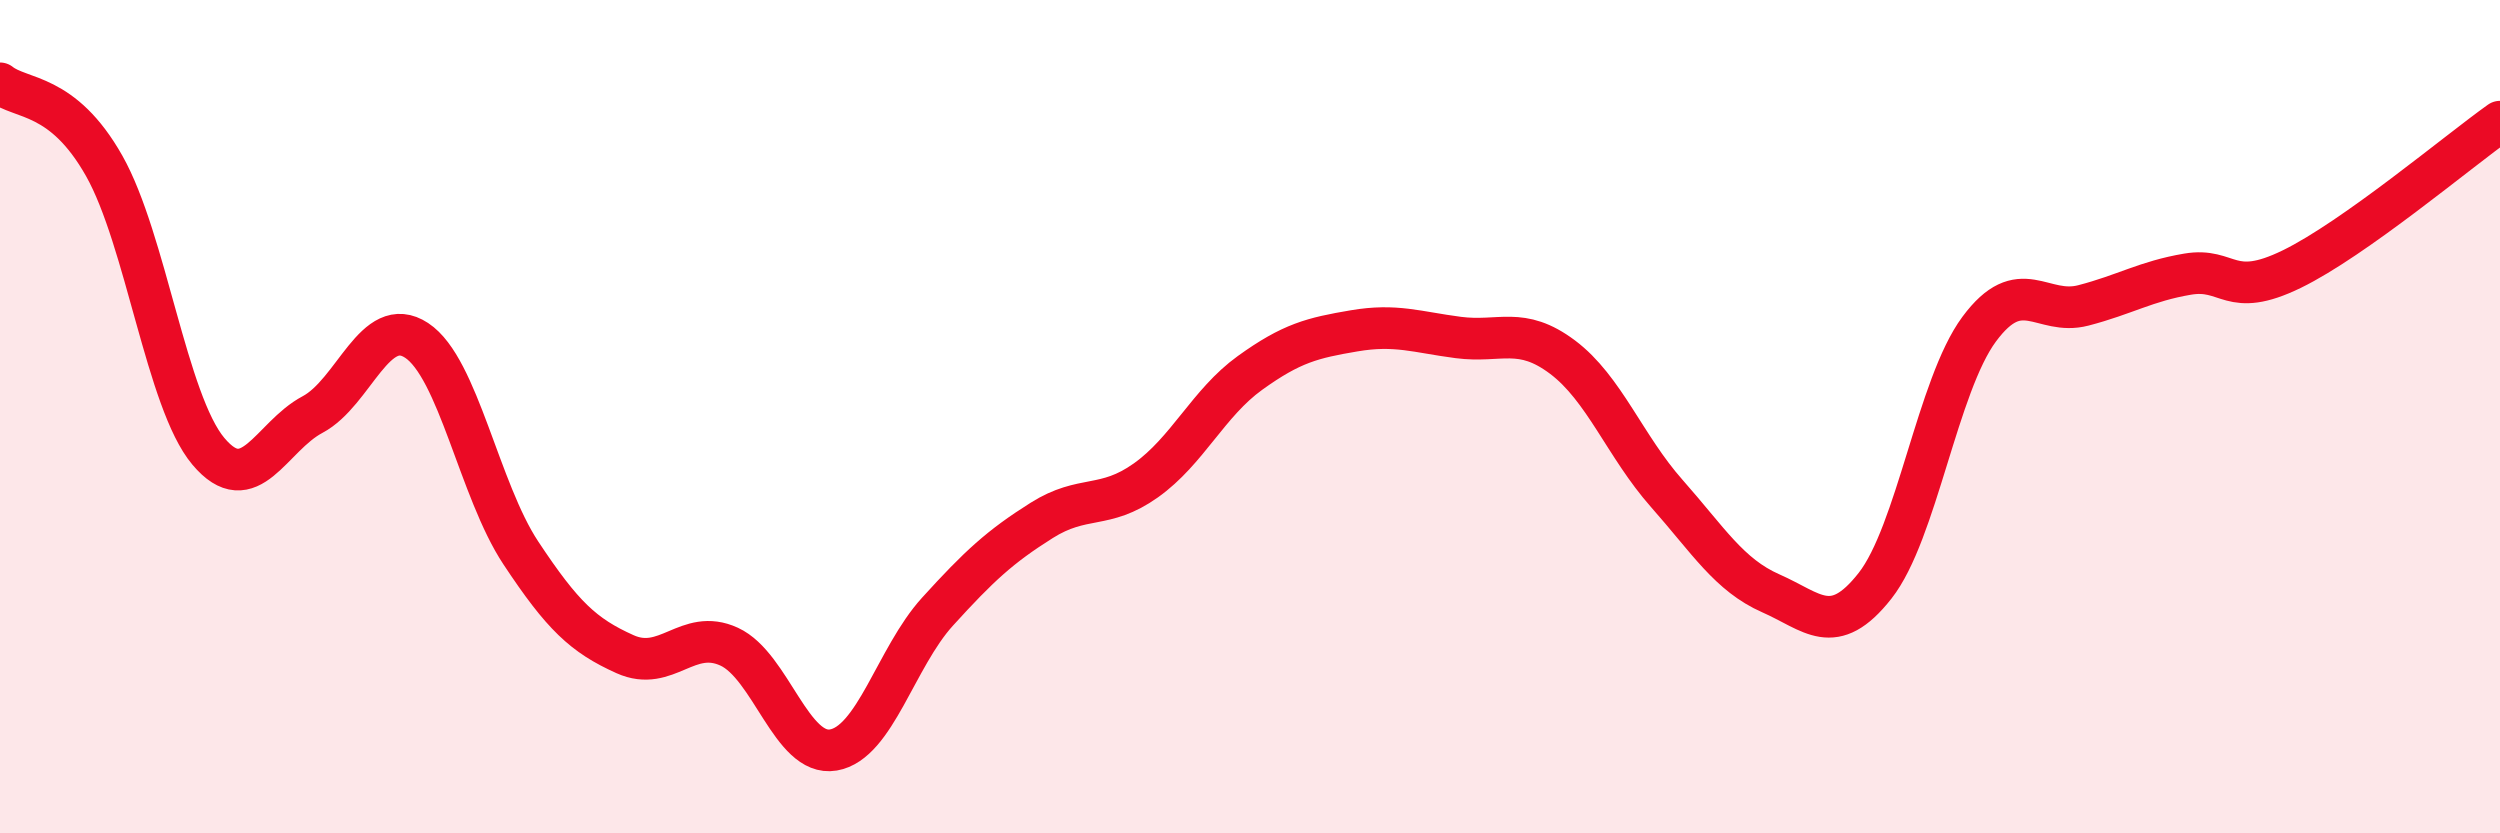
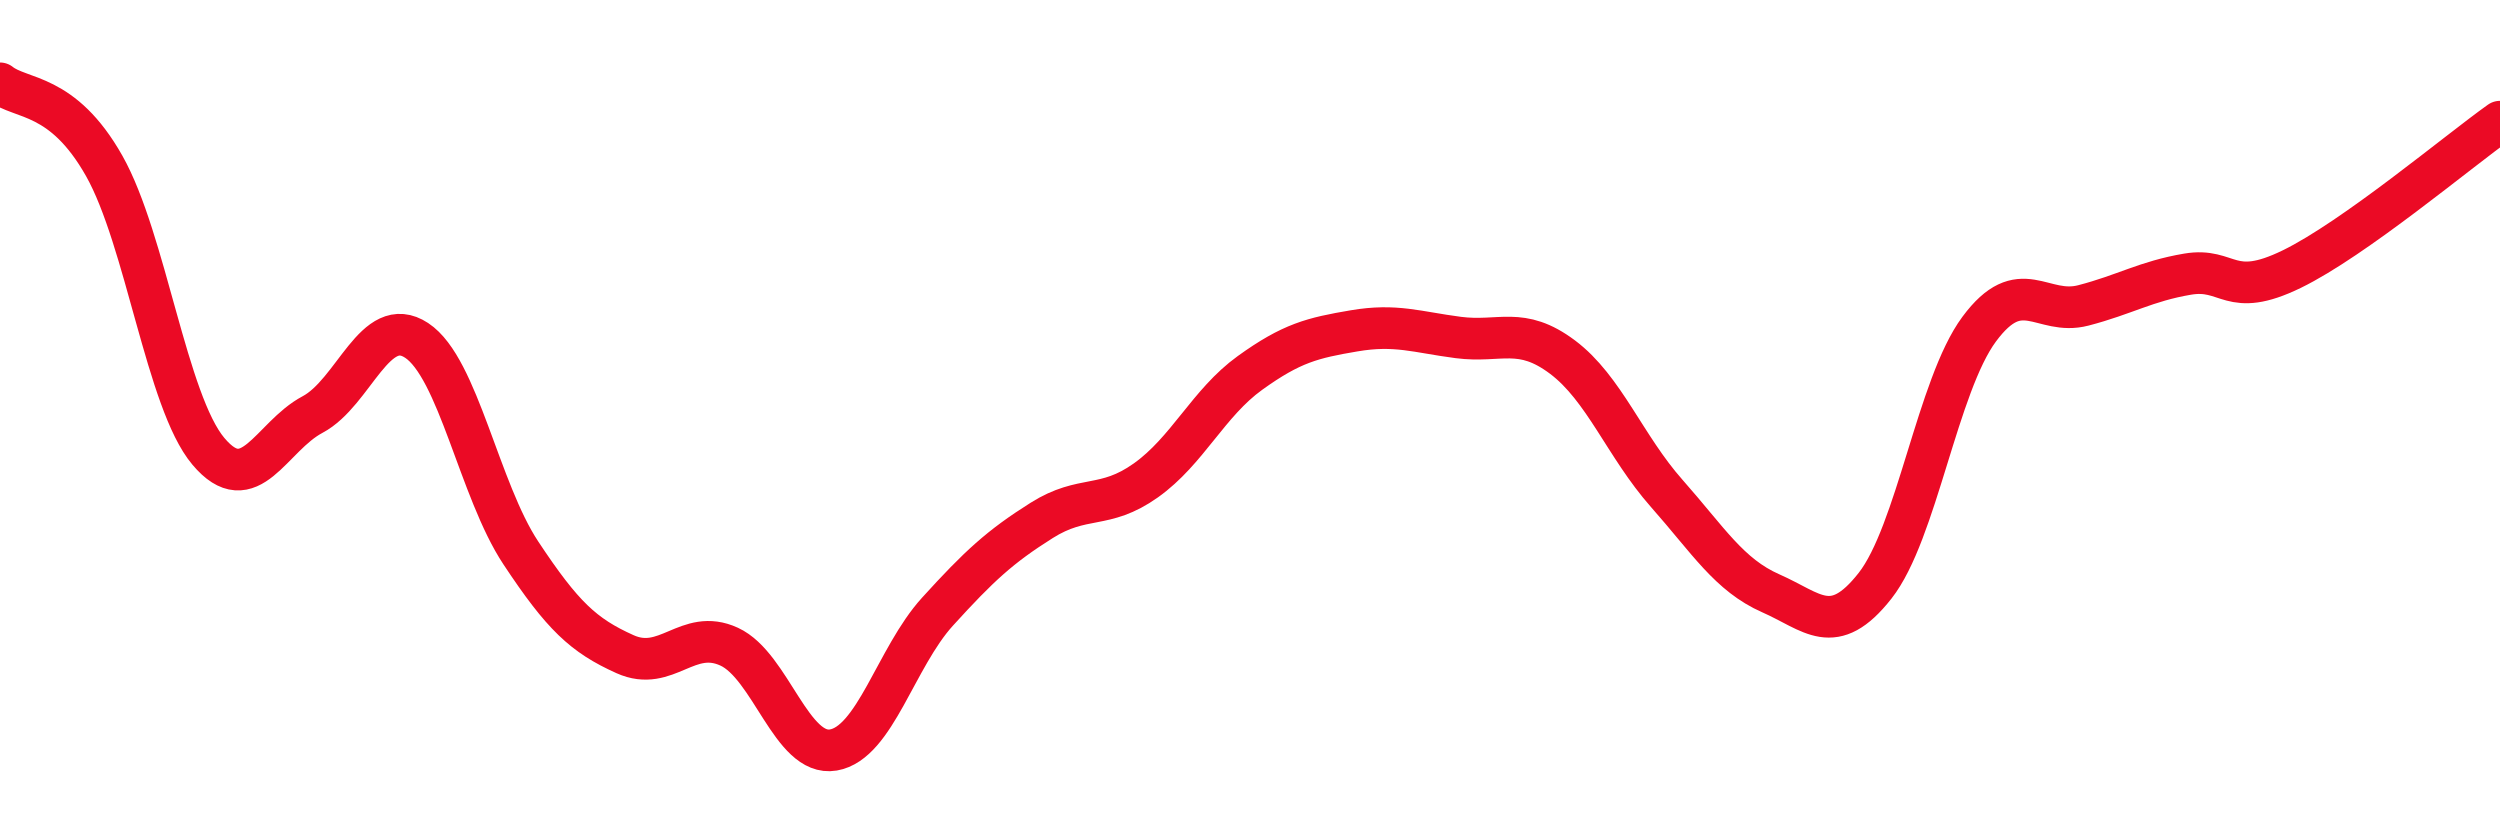
<svg xmlns="http://www.w3.org/2000/svg" width="60" height="20" viewBox="0 0 60 20">
-   <path d="M 0,2 C 0.5,2.4 1.5,2.21 2.5,3.98 C 3.5,5.75 4,9.64 5,10.83 C 6,12.02 6.5,10.48 7.5,9.95 C 8.5,9.42 9,7.51 10,8.17 C 11,8.83 11.5,11.76 12.5,13.27 C 13.5,14.78 14,15.25 15,15.7 C 16,16.15 16.5,15.06 17.5,15.52 C 18.5,15.98 19,18.17 20,18 C 21,17.83 21.5,15.78 22.5,14.68 C 23.5,13.58 24,13.12 25,12.49 C 26,11.86 26.5,12.24 27.5,11.53 C 28.5,10.82 29,9.67 30,8.95 C 31,8.23 31.5,8.11 32.5,7.94 C 33.5,7.77 34,7.97 35,8.1 C 36,8.23 36.5,7.82 37.5,8.57 C 38.5,9.32 39,10.71 40,11.84 C 41,12.97 41.5,13.8 42.5,14.24 C 43.5,14.68 44,15.33 45,14.06 C 46,12.79 46.5,9.25 47.5,7.9 C 48.5,6.55 49,7.59 50,7.33 C 51,7.07 51.5,6.75 52.5,6.58 C 53.5,6.41 53.5,7.19 55,6.46 C 56.5,5.73 59,3.63 60,2.92L60 20L0 20Z" fill="#EB0A25" opacity="0.1" stroke-linecap="round" stroke-linejoin="round" />
  <path d="M 0,2 C 0.5,2.4 1.5,2.21 2.5,3.98 C 3.5,5.75 4,9.64 5,10.83 C 6,12.02 6.5,10.48 7.5,9.95 C 8.5,9.42 9,7.51 10,8.17 C 11,8.83 11.5,11.76 12.5,13.27 C 13.5,14.78 14,15.25 15,15.7 C 16,16.15 16.5,15.06 17.5,15.52 C 18.5,15.98 19,18.17 20,18 C 21,17.83 21.5,15.78 22.5,14.68 C 23.5,13.58 24,13.12 25,12.49 C 26,11.86 26.5,12.24 27.5,11.53 C 28.5,10.82 29,9.67 30,8.95 C 31,8.23 31.5,8.11 32.5,7.94 C 33.5,7.77 34,7.97 35,8.1 C 36,8.23 36.5,7.82 37.5,8.57 C 38.5,9.32 39,10.71 40,11.84 C 41,12.97 41.5,13.8 42.5,14.24 C 43.5,14.68 44,15.33 45,14.06 C 46,12.79 46.5,9.25 47.5,7.9 C 48.5,6.55 49,7.59 50,7.33 C 51,7.07 51.5,6.75 52.5,6.58 C 53.5,6.41 53.5,7.19 55,6.46 C 56.5,5.73 59,3.63 60,2.92" stroke="#EB0A25" stroke-width="1" fill="none" stroke-linecap="round" stroke-linejoin="round" />
</svg>